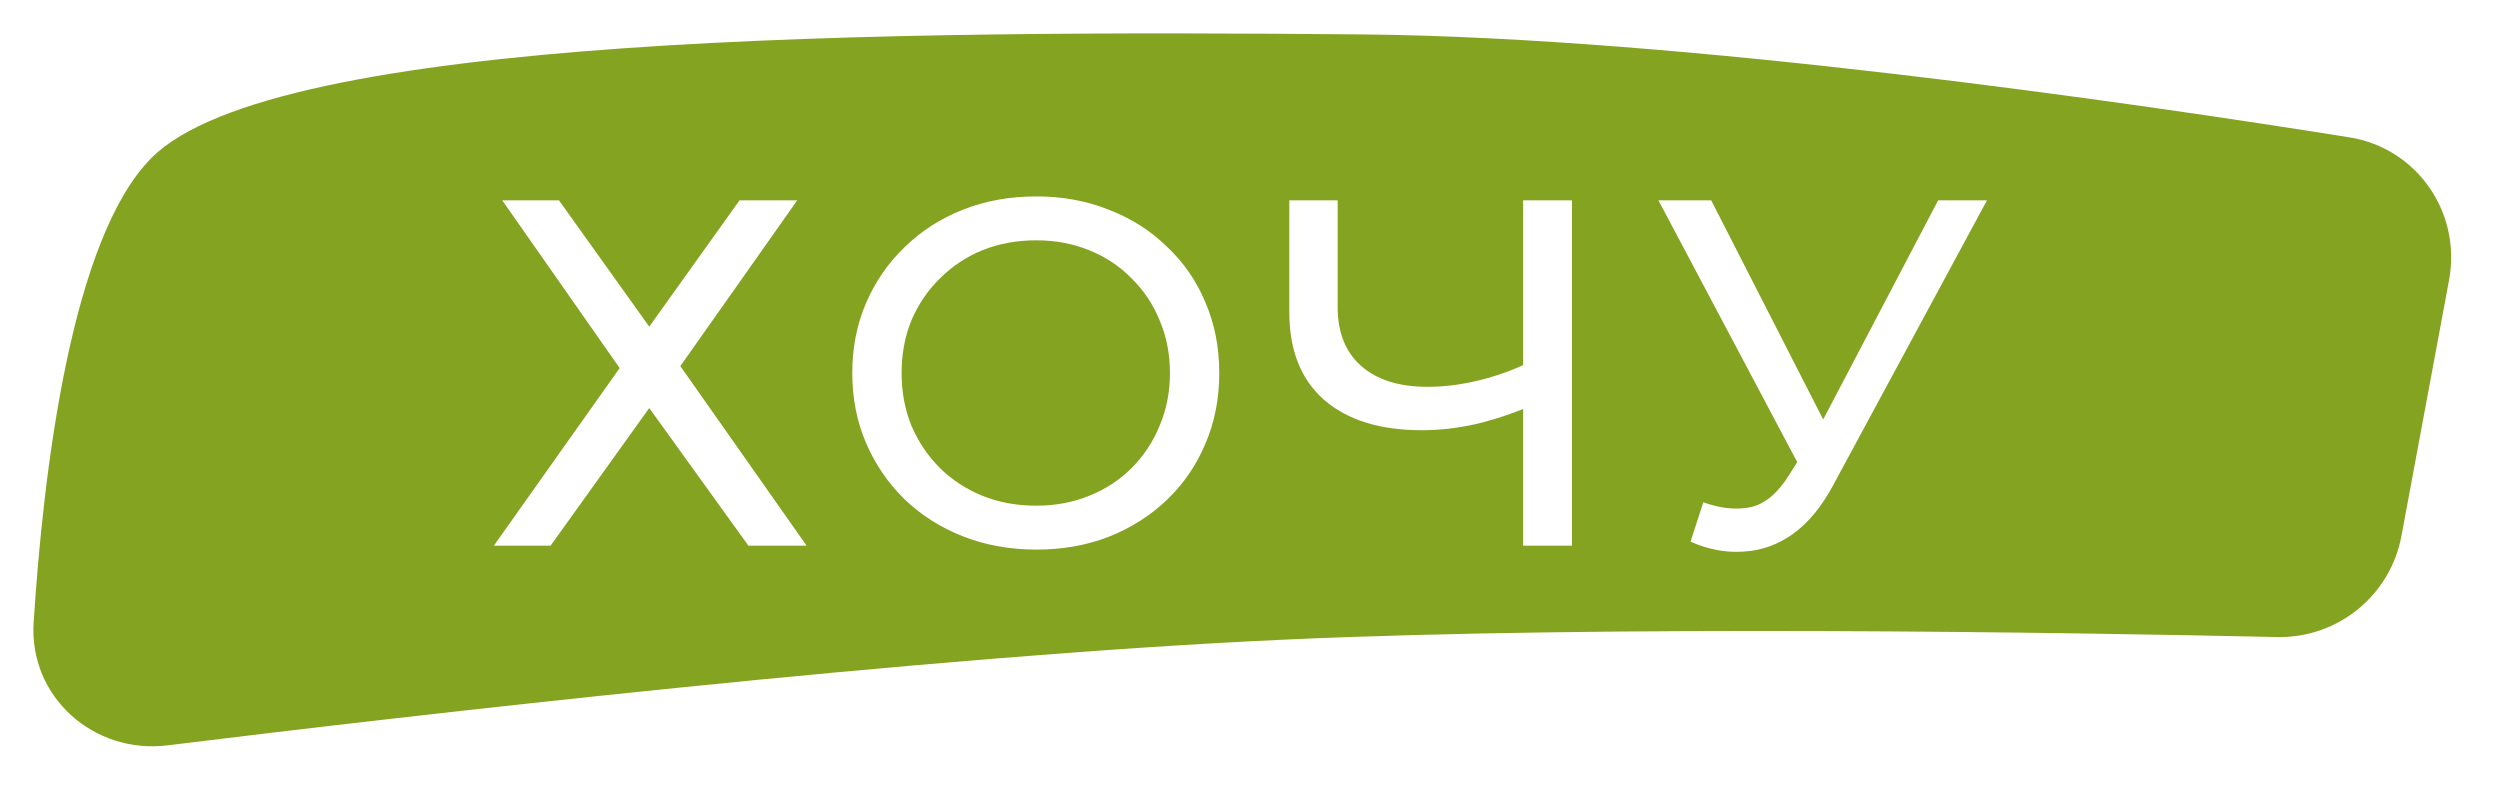
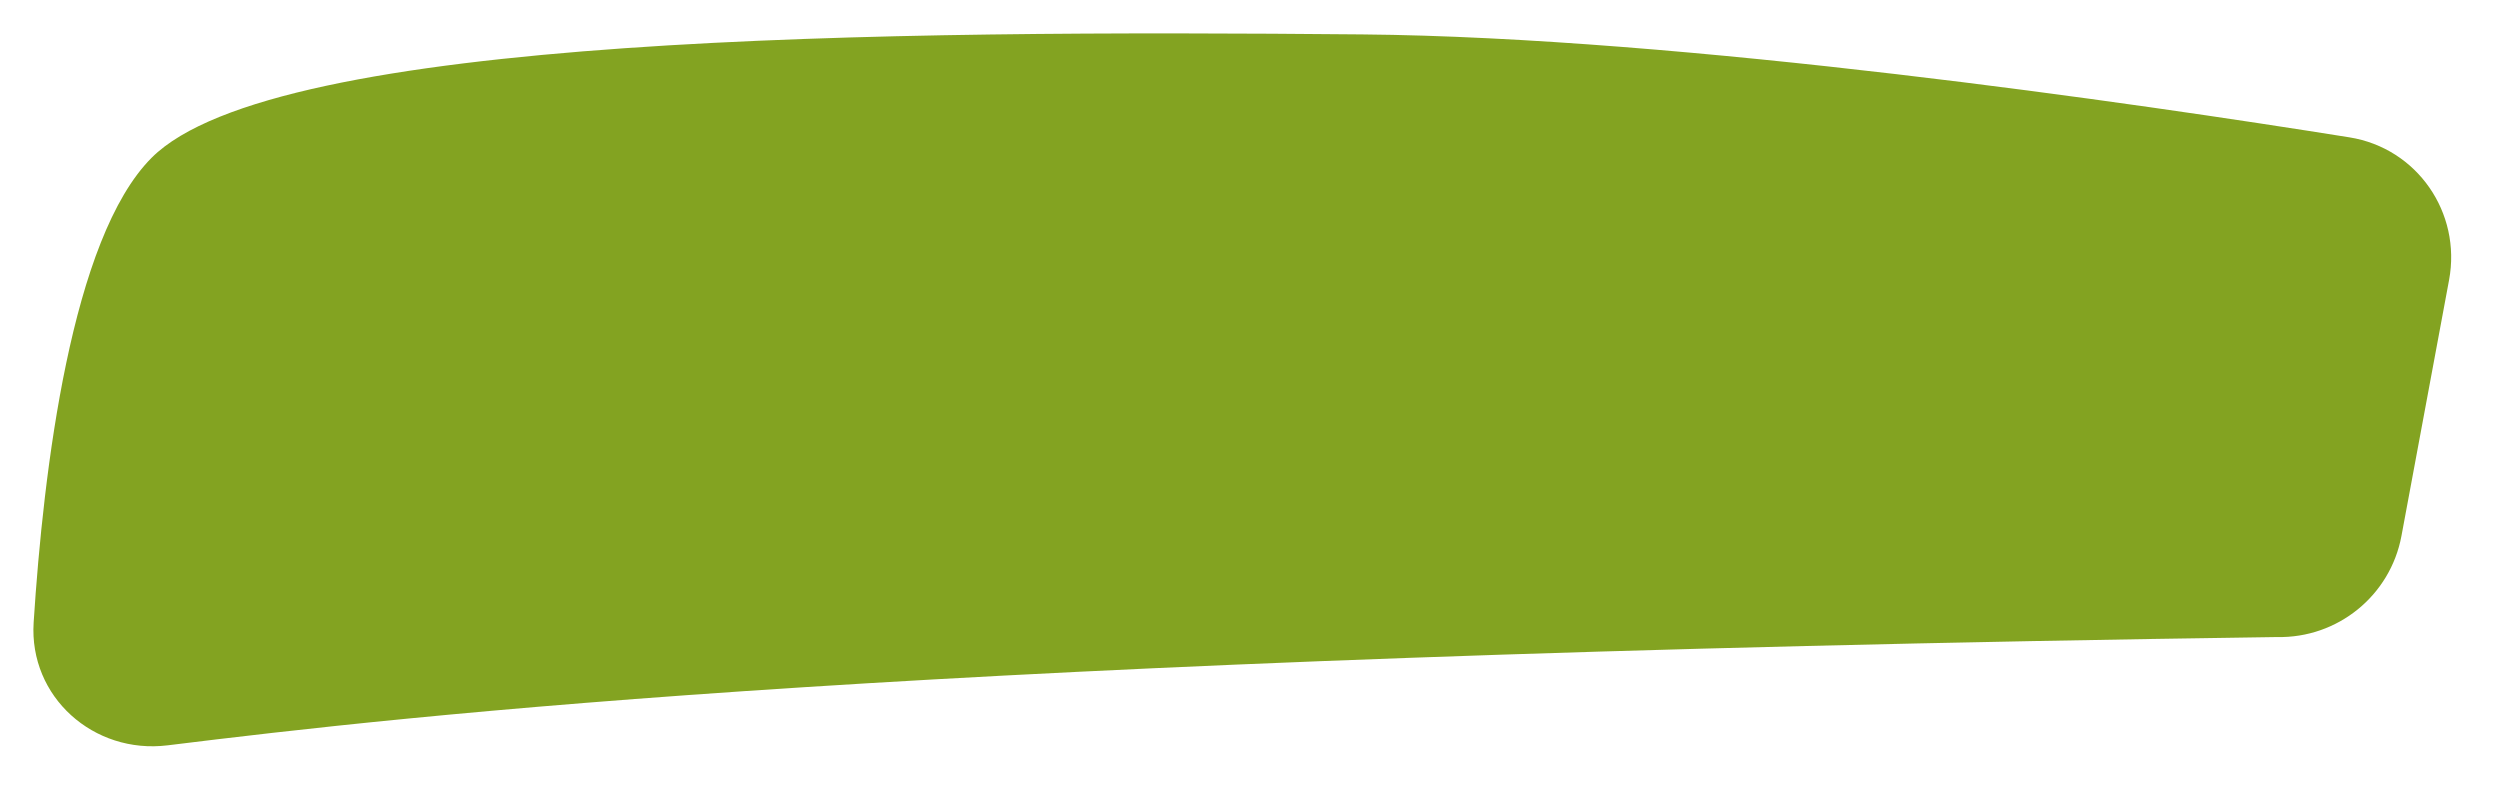
<svg xmlns="http://www.w3.org/2000/svg" width="974" height="310" viewBox="0 0 974 310" fill="none">
  <g filter="url(#filter0_d_201_324)">
-     <path d="M58.098 60.441C106.132 12.406 344.589 10.712 529.711 12.407C655.054 13.554 830.815 39.164 914.333 52.509C940.696 56.721 958.042 81.84 953.158 108.086L934.611 207.777C930.281 231.053 909.734 247.721 886.065 247.195C805.973 245.415 625.585 242.448 499.143 248.213C357.782 254.659 158.985 277.714 64.305 289.381C35.489 292.932 10.247 270.487 12.108 241.512C15.919 182.158 26.835 91.704 58.098 60.441Z" fill="#83A321" />
+     <path d="M58.098 60.441C106.132 12.406 344.589 10.712 529.711 12.407C655.054 13.554 830.815 39.164 914.333 52.509C940.696 56.721 958.042 81.84 953.158 108.086L934.611 207.777C930.281 231.053 909.734 247.721 886.065 247.195C357.782 254.659 158.985 277.714 64.305 289.381C35.489 292.932 10.247 270.487 12.108 241.512C15.919 182.158 26.835 91.704 58.098 60.441Z" fill="#83A321" />
  </g>
-   <path d="M195.679 78.061H217.78L252.948 127.258L288.117 78.061H310.602L265.056 142.633L314.253 212.586H291.576L252.948 158.968L214.513 212.586H192.412L241.418 143.401L195.679 78.061ZM403.728 214.123C393.478 214.123 383.933 212.394 375.093 208.934C366.381 205.475 358.822 200.671 352.416 194.521C346.01 188.243 341.013 180.94 337.426 172.613C333.839 164.285 332.045 155.188 332.045 145.323C332.045 135.458 333.839 126.361 337.426 118.034C341.013 109.706 346.01 102.467 352.416 96.317C358.822 90.04 366.381 85.171 375.093 81.712C383.805 78.253 393.35 76.523 403.728 76.523C413.977 76.523 423.394 78.253 431.978 81.712C440.69 85.043 448.249 89.847 454.655 96.125C461.189 102.275 466.186 109.514 469.645 117.842C473.232 126.169 475.026 135.33 475.026 145.323C475.026 155.316 473.232 164.477 469.645 172.805C466.186 181.132 461.189 188.435 454.655 194.713C448.249 200.863 440.69 205.667 431.978 209.127C423.394 212.458 413.977 214.123 403.728 214.123ZM403.728 197.019C411.159 197.019 418.013 195.738 424.291 193.176C430.697 190.613 436.206 187.026 440.818 182.414C445.559 177.673 449.21 172.164 451.773 165.886C454.463 159.608 455.808 152.754 455.808 145.323C455.808 137.892 454.463 131.038 451.773 124.76C449.21 118.482 445.559 113.037 440.818 108.425C436.206 103.684 430.697 100.033 424.291 97.471C418.013 94.908 411.159 93.627 403.728 93.627C396.169 93.627 389.186 94.908 382.78 97.471C376.502 100.033 370.993 103.684 366.253 108.425C361.512 113.037 357.797 118.482 355.107 124.76C352.544 131.038 351.263 137.892 351.263 145.323C351.263 152.754 352.544 159.608 355.107 165.886C357.797 172.164 361.512 177.673 366.253 182.414C370.993 187.026 376.502 190.613 382.78 193.176C389.186 195.738 396.169 197.019 403.728 197.019ZM596.677 158.007C589.118 161.21 581.751 163.644 574.576 165.31C567.53 166.847 560.675 167.616 554.013 167.616C537.614 167.616 524.866 163.644 515.77 155.701C506.801 147.757 502.317 136.419 502.317 121.685V78.061H521.151V119.571C521.151 129.564 524.225 137.252 530.375 142.633C536.525 148.014 545.109 150.704 556.127 150.704C562.661 150.704 569.323 149.871 576.114 148.206C583.032 146.54 589.758 144.106 596.293 140.903L596.677 158.007ZM593.41 212.586V78.061H612.436V212.586H593.41ZM663.618 195.674C670.28 198.108 676.43 198.749 682.067 197.596C687.705 196.315 692.765 192.023 697.25 184.72L703.784 174.342L705.705 172.228L755.095 78.061H774.121L714.353 188.756C709.869 197.211 704.616 203.617 698.595 207.973C692.701 212.201 686.295 214.508 679.377 214.892C672.587 215.404 665.668 214.123 658.622 211.048L663.618 195.674ZM705.129 189.332L646.13 78.061H666.693L715.699 173.958L705.129 189.332Z" fill="white" />
  <defs>
    <filter id="filter0_d_201_324" x="0" y="0" width="974" height="309.77" filterUnits="userSpaceOnUse" color-interpolation-filters="sRGB">
      <feFlood flood-opacity="0" result="BackgroundImageFix" />
      <feColorMatrix in="SourceAlpha" type="matrix" values="0 0 0 0 0 0 0 0 0 0 0 0 0 0 0 0 0 0 127 0" result="hardAlpha" />
      <feOffset dx="1" dy="1" />
      <feGaussianBlur stdDeviation="2" />
      <feComposite in2="hardAlpha" operator="out" />
      <feColorMatrix type="matrix" values="0 0 0 0 0 0 0 0 0 0 0 0 0 0 0 0 0 0 0.25 0" />
      <feBlend mode="normal" in2="BackgroundImageFix" result="effect1_dropShadow_201_324" />
      <feBlend mode="normal" in="SourceGraphic" in2="effect1_dropShadow_201_324" result="shape" />
    </filter>
  </defs>
</svg>